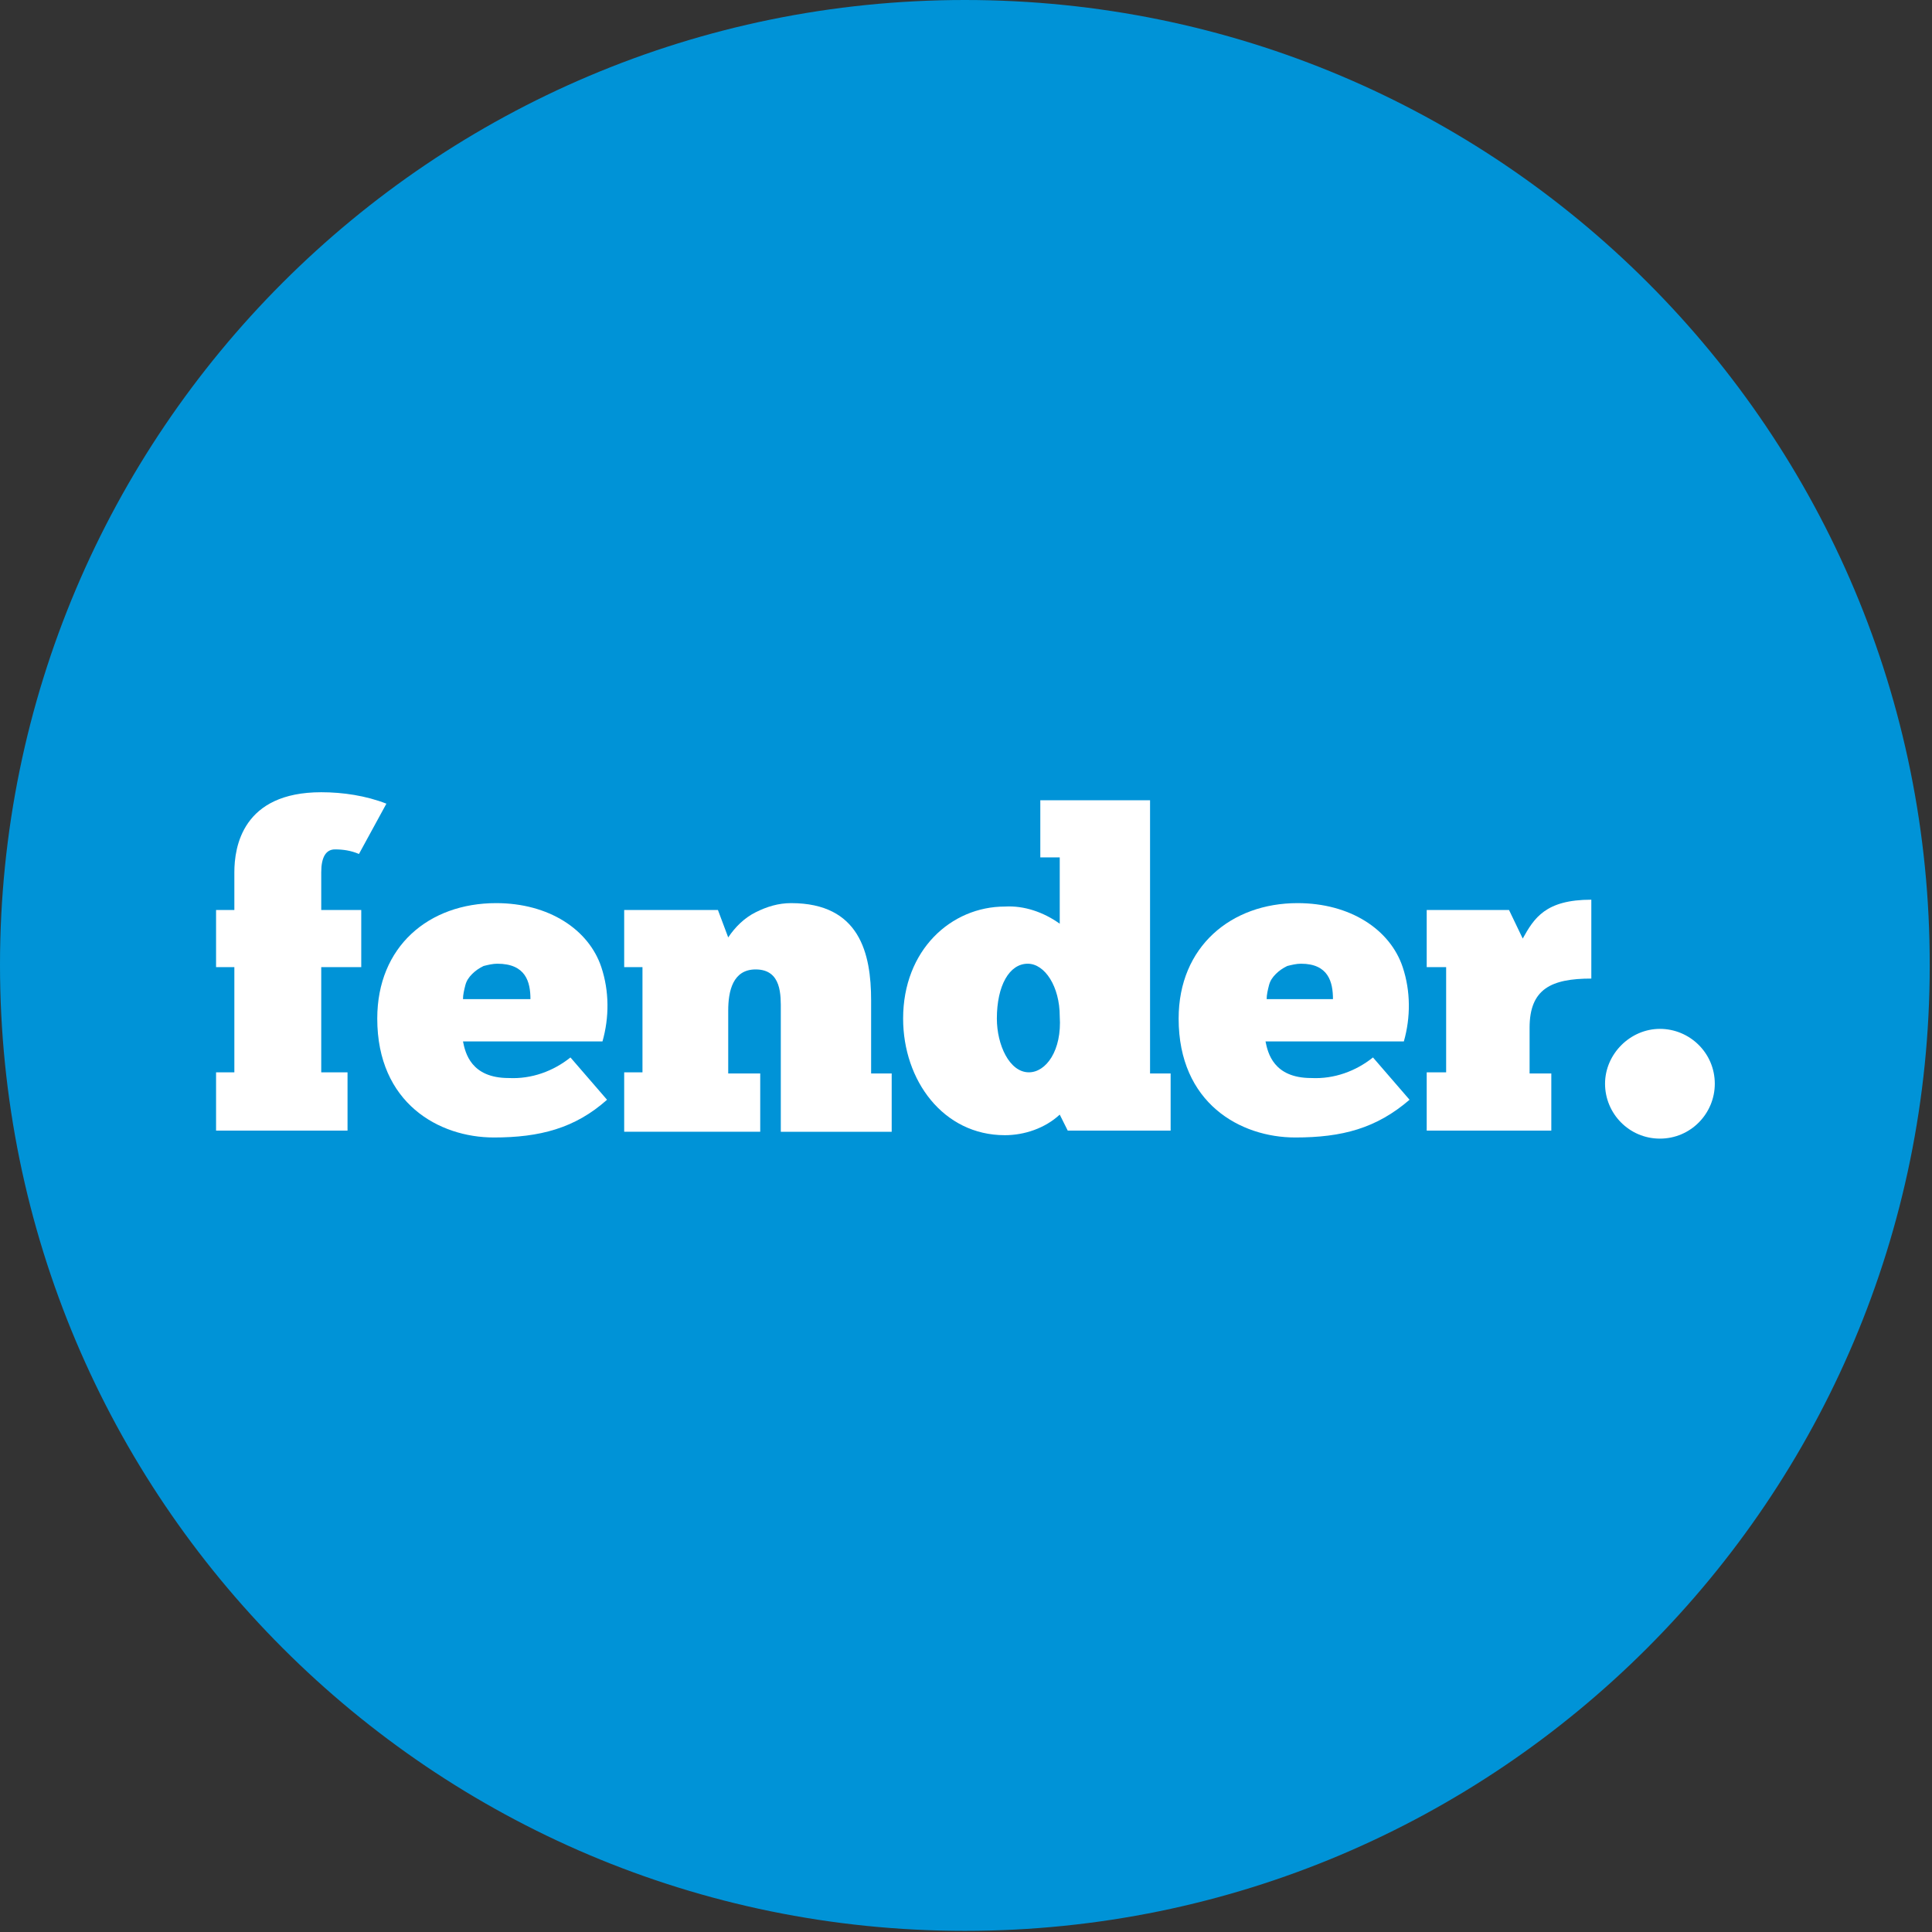
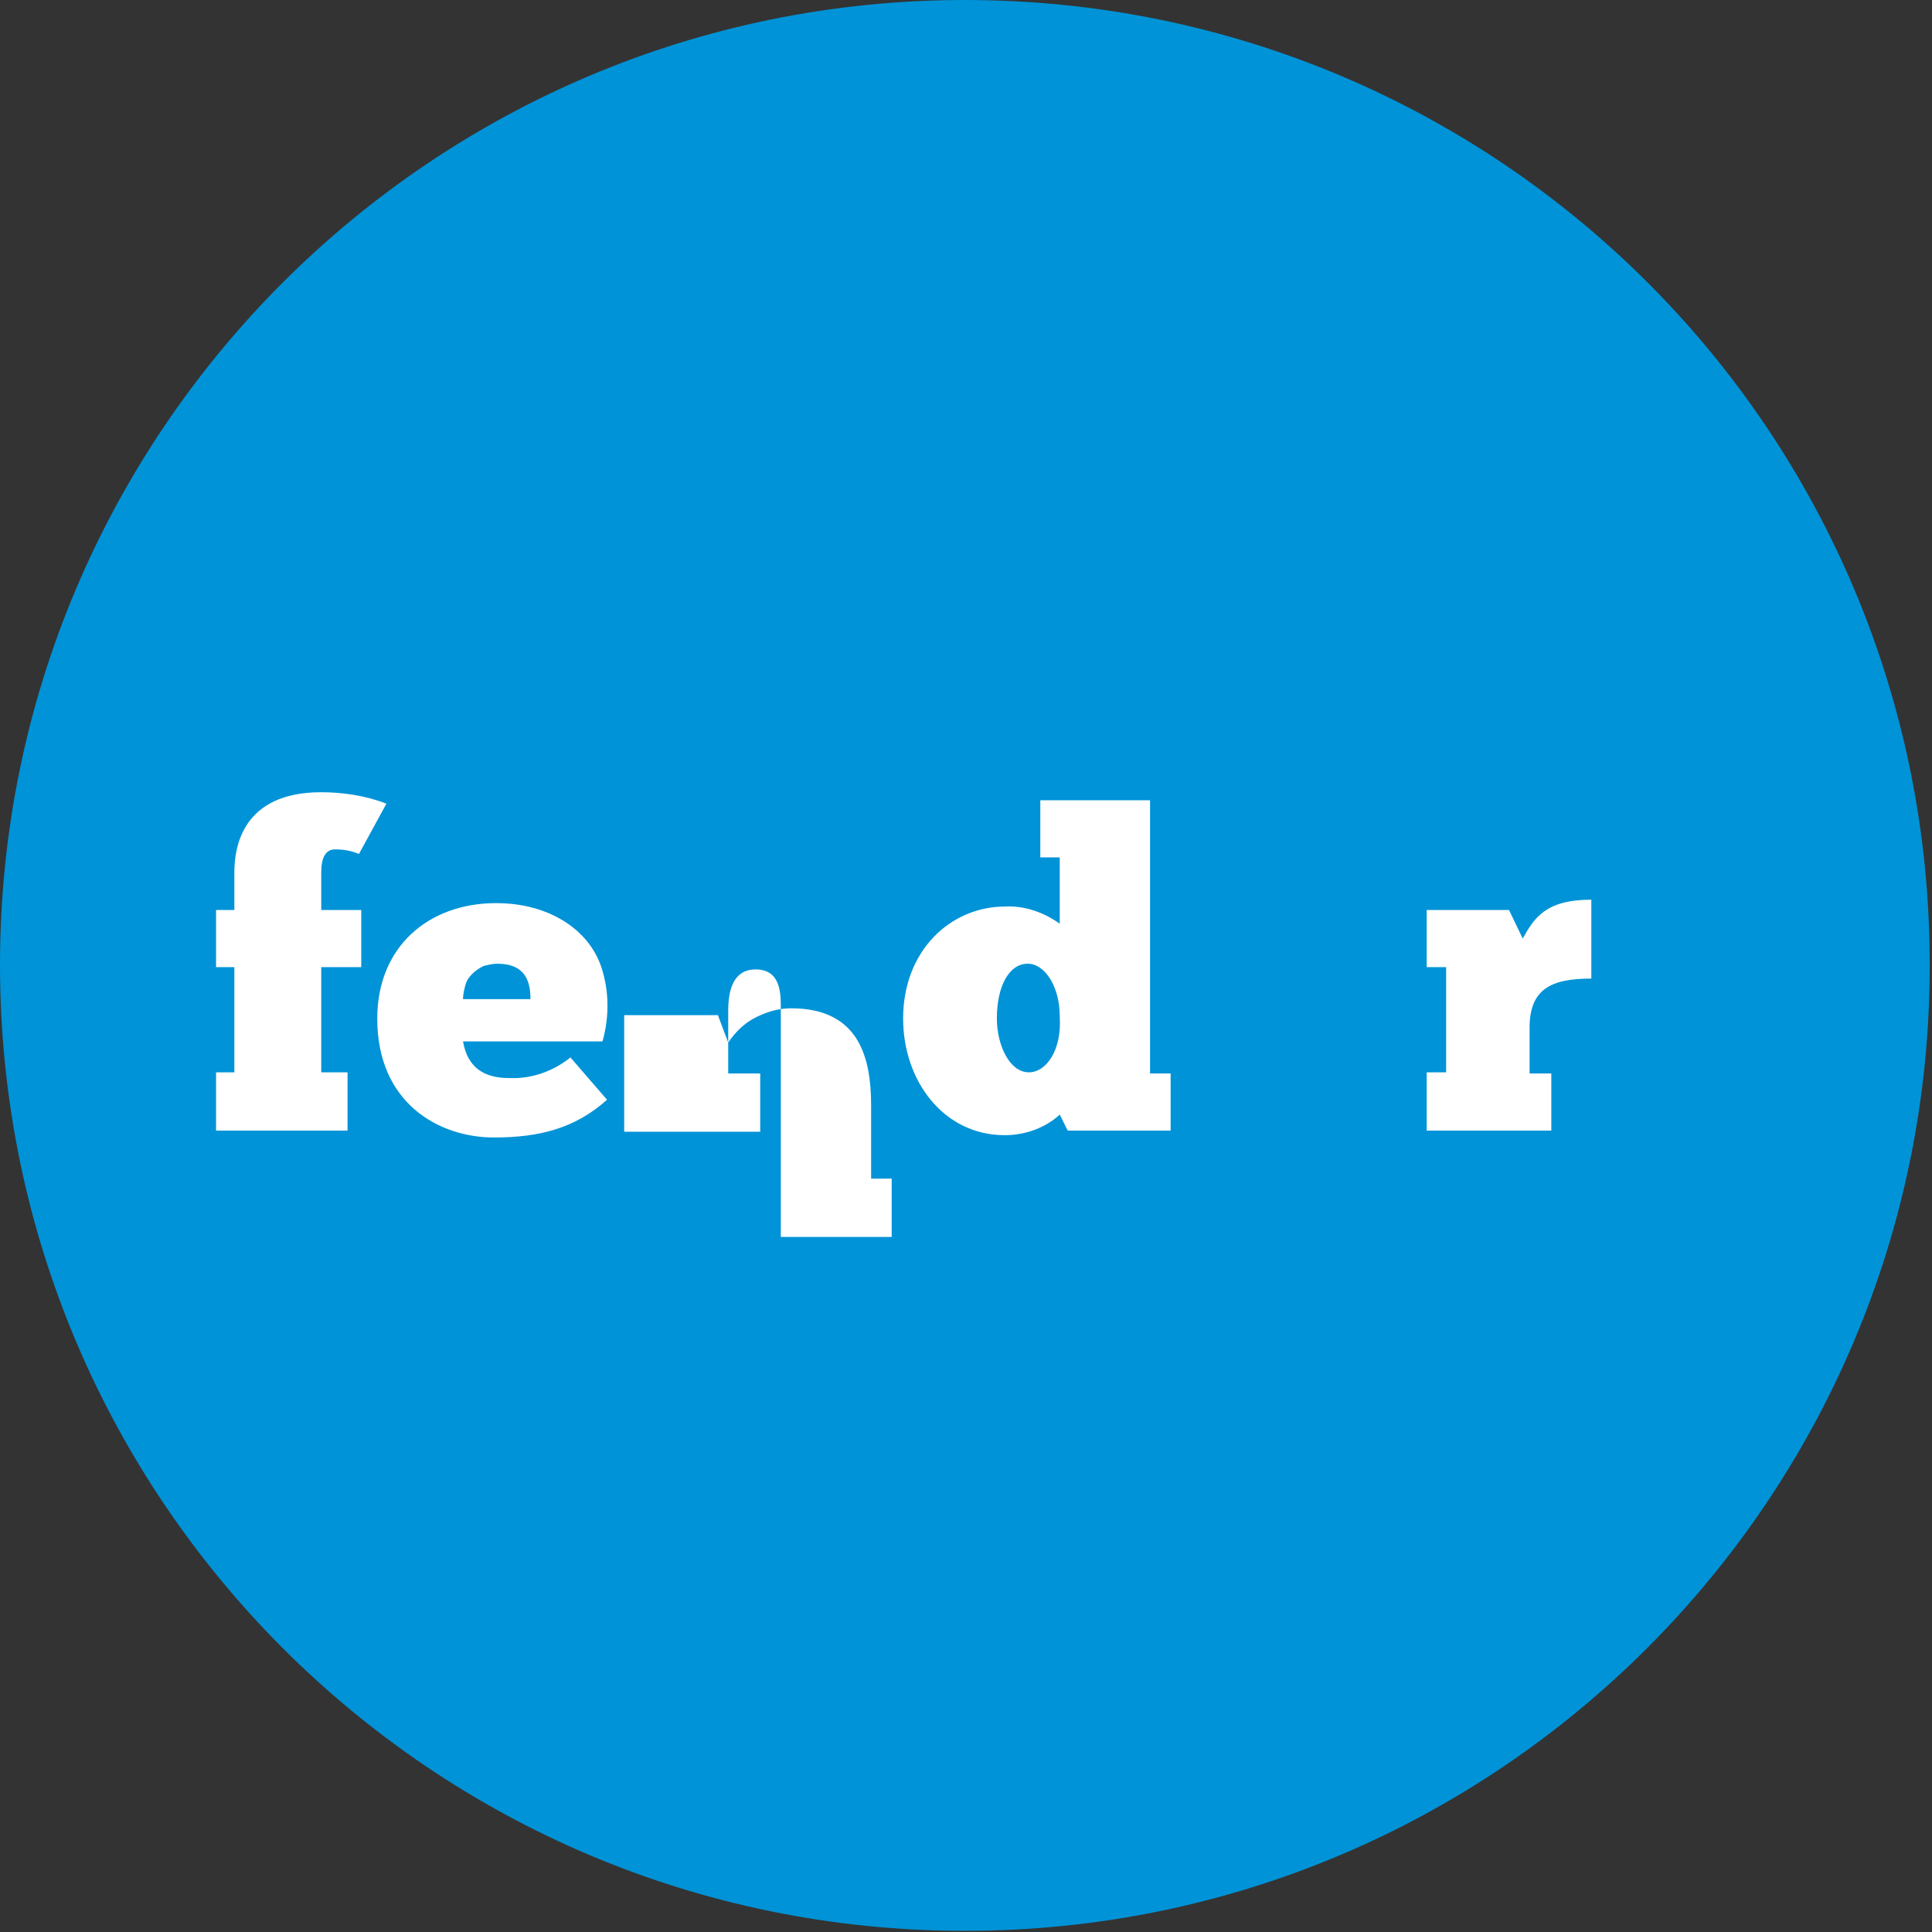
<svg xmlns="http://www.w3.org/2000/svg" xmlns:xlink="http://www.w3.org/1999/xlink" version="1.1" id="Layer_1" x="0px" y="0px" viewBox="0 0 169 169" style="enable-background:new 0 0 169 169;" xml:space="preserve">
  <rect x="0" y="0" width="169" height="169" fill="#333333" stroke="none" />
  <style type="text/css"> .st0{clip-path:url(#SVGID_2_);} .st1{fill:#0093D7;} .st2{fill:#FFFFFF;} </style>
  <g>
    <defs>
      <rect id="SVGID_1_" width="168.9" height="168.9" />
    </defs>
    <clipPath id="SVGID_2_">
      <use xlink:href="#SVGID_1_" style="overflow:visible;" />
    </clipPath>
    <g class="st0">
      <path class="st1" d="M84.4,168.9c46.6,0,84.4-37.8,84.4-84.4C168.9,37.8,131.1,0,84.4,0C37.8,0,0,37.8,0,84.4 C0,131.1,37.8,168.9,84.4,168.9z" />
-       <path class="st2" d="M145.2,99.6c2.7,0,4.8-2.2,4.8-4.8c0-2.7-2.2-4.8-4.8-4.8s-4.8,2.2-4.8,4.8C140.4,97.4,142.5,99.6,145.2,99.6 z" />
      <path class="st2" d="M31.4,74.7c-0.7-0.3-1.4-0.4-2.1-0.4c-0.8,0-1.2,0.7-1.2,2v3.3h3.5v5h-3.5v9.2h2.3v5.1H18.9v-5.1h1.6v-9.2 h-1.6v-5h1.6v-3.3c0-2.2,0.7-7,7.6-7c1.9,0,3.9,0.3,5.7,1L31.4,74.7z" />
      <path class="st2" d="M53.1,96.2c-2.8,2.5-5.9,3.3-9.9,3.3c-4.8,0-10.2-3-10.2-10.4c0-6.3,4.5-10.1,10.4-10.1 c4.6,0,8.1,2.3,9.2,5.6c0.7,2.1,0.7,4.4,0.1,6.5H40.5c0.2,1,0.7,3.2,4,3.2c2,0.1,3.9-0.6,5.4-1.8L53.1,96.2z M46.4,87.4 c0-1.5-0.4-3.1-2.9-3.1c-0.4,0-0.8,0.1-1.2,0.2c-0.4,0.2-0.7,0.4-1,0.7c-0.3,0.3-0.5,0.6-0.6,1c-0.1,0.4-0.2,0.8-0.2,1.2H46.4z" />
-       <path class="st2" d="M54.6,98.9v-5.1h1.6v-9.2h-1.6v-5h8.2l0.9,2.4c0.6-0.9,1.4-1.7,2.4-2.2c1-0.5,2-0.8,3.1-0.8c6,0,7,4.4,7,8.5 v6.4H78v5.1h-9.7V88.4c0-1.3,0.1-3.6-2.2-3.6c-2,0-2.4,1.9-2.4,3.6v5.5h2.8v5.1H54.6z" />
+       <path class="st2" d="M54.6,98.9v-5.1h1.6h-1.6v-5h8.2l0.9,2.4c0.6-0.9,1.4-1.7,2.4-2.2c1-0.5,2-0.8,3.1-0.8c6,0,7,4.4,7,8.5 v6.4H78v5.1h-9.7V88.4c0-1.3,0.1-3.6-2.2-3.6c-2,0-2.4,1.9-2.4,3.6v5.5h2.8v5.1H54.6z" />
      <path class="st2" d="M91,75v-5h9.6v23.9h1.8v5h-9l-0.7-1.4c-1.3,1.2-3.1,1.8-4.8,1.8c-5.4,0-8.9-4.8-8.9-10.2c0-6,4.2-9.8,8.9-9.8 c1.7-0.1,3.4,0.5,4.8,1.5V75H91z M90,93.8c1.5,0,2.9-1.9,2.7-4.9c0-2.6-1.3-4.6-2.8-4.6c-1.6,0-2.7,1.9-2.7,4.8 C87.2,91.4,88.3,93.8,90,93.8L90,93.8z" />
-       <path class="st2" d="M123.3,96.2c-2.9,2.5-5.9,3.3-10,3.3c-4.8,0-10.2-3-10.2-10.4c0-6.3,4.6-10.1,10.4-10.1 c4.6,0,8.1,2.3,9.2,5.6c0.7,2.1,0.7,4.4,0.1,6.5h-12.1c0.2,1,0.7,3.2,4,3.2c2,0.1,3.9-0.6,5.4-1.8L123.3,96.2z M116.6,87.4 c0-1.5-0.4-3.1-2.8-3.1c-0.4,0-0.8,0.1-1.2,0.2c-0.4,0.2-0.7,0.4-1,0.7c-0.3,0.3-0.5,0.6-0.6,1c-0.1,0.4-0.2,0.8-0.2,1.2H116.6z" />
      <path class="st2" d="M124.8,98.9v-5.1h1.7v-9.2h-1.7v-5h7.2l1.2,2.5c1-1.8,2-3.4,6-3.4v6.9c-3.5,0-5.4,0.9-5.4,4.3v4h1.9v5H124.8z " />
    </g>
  </g>
</svg>